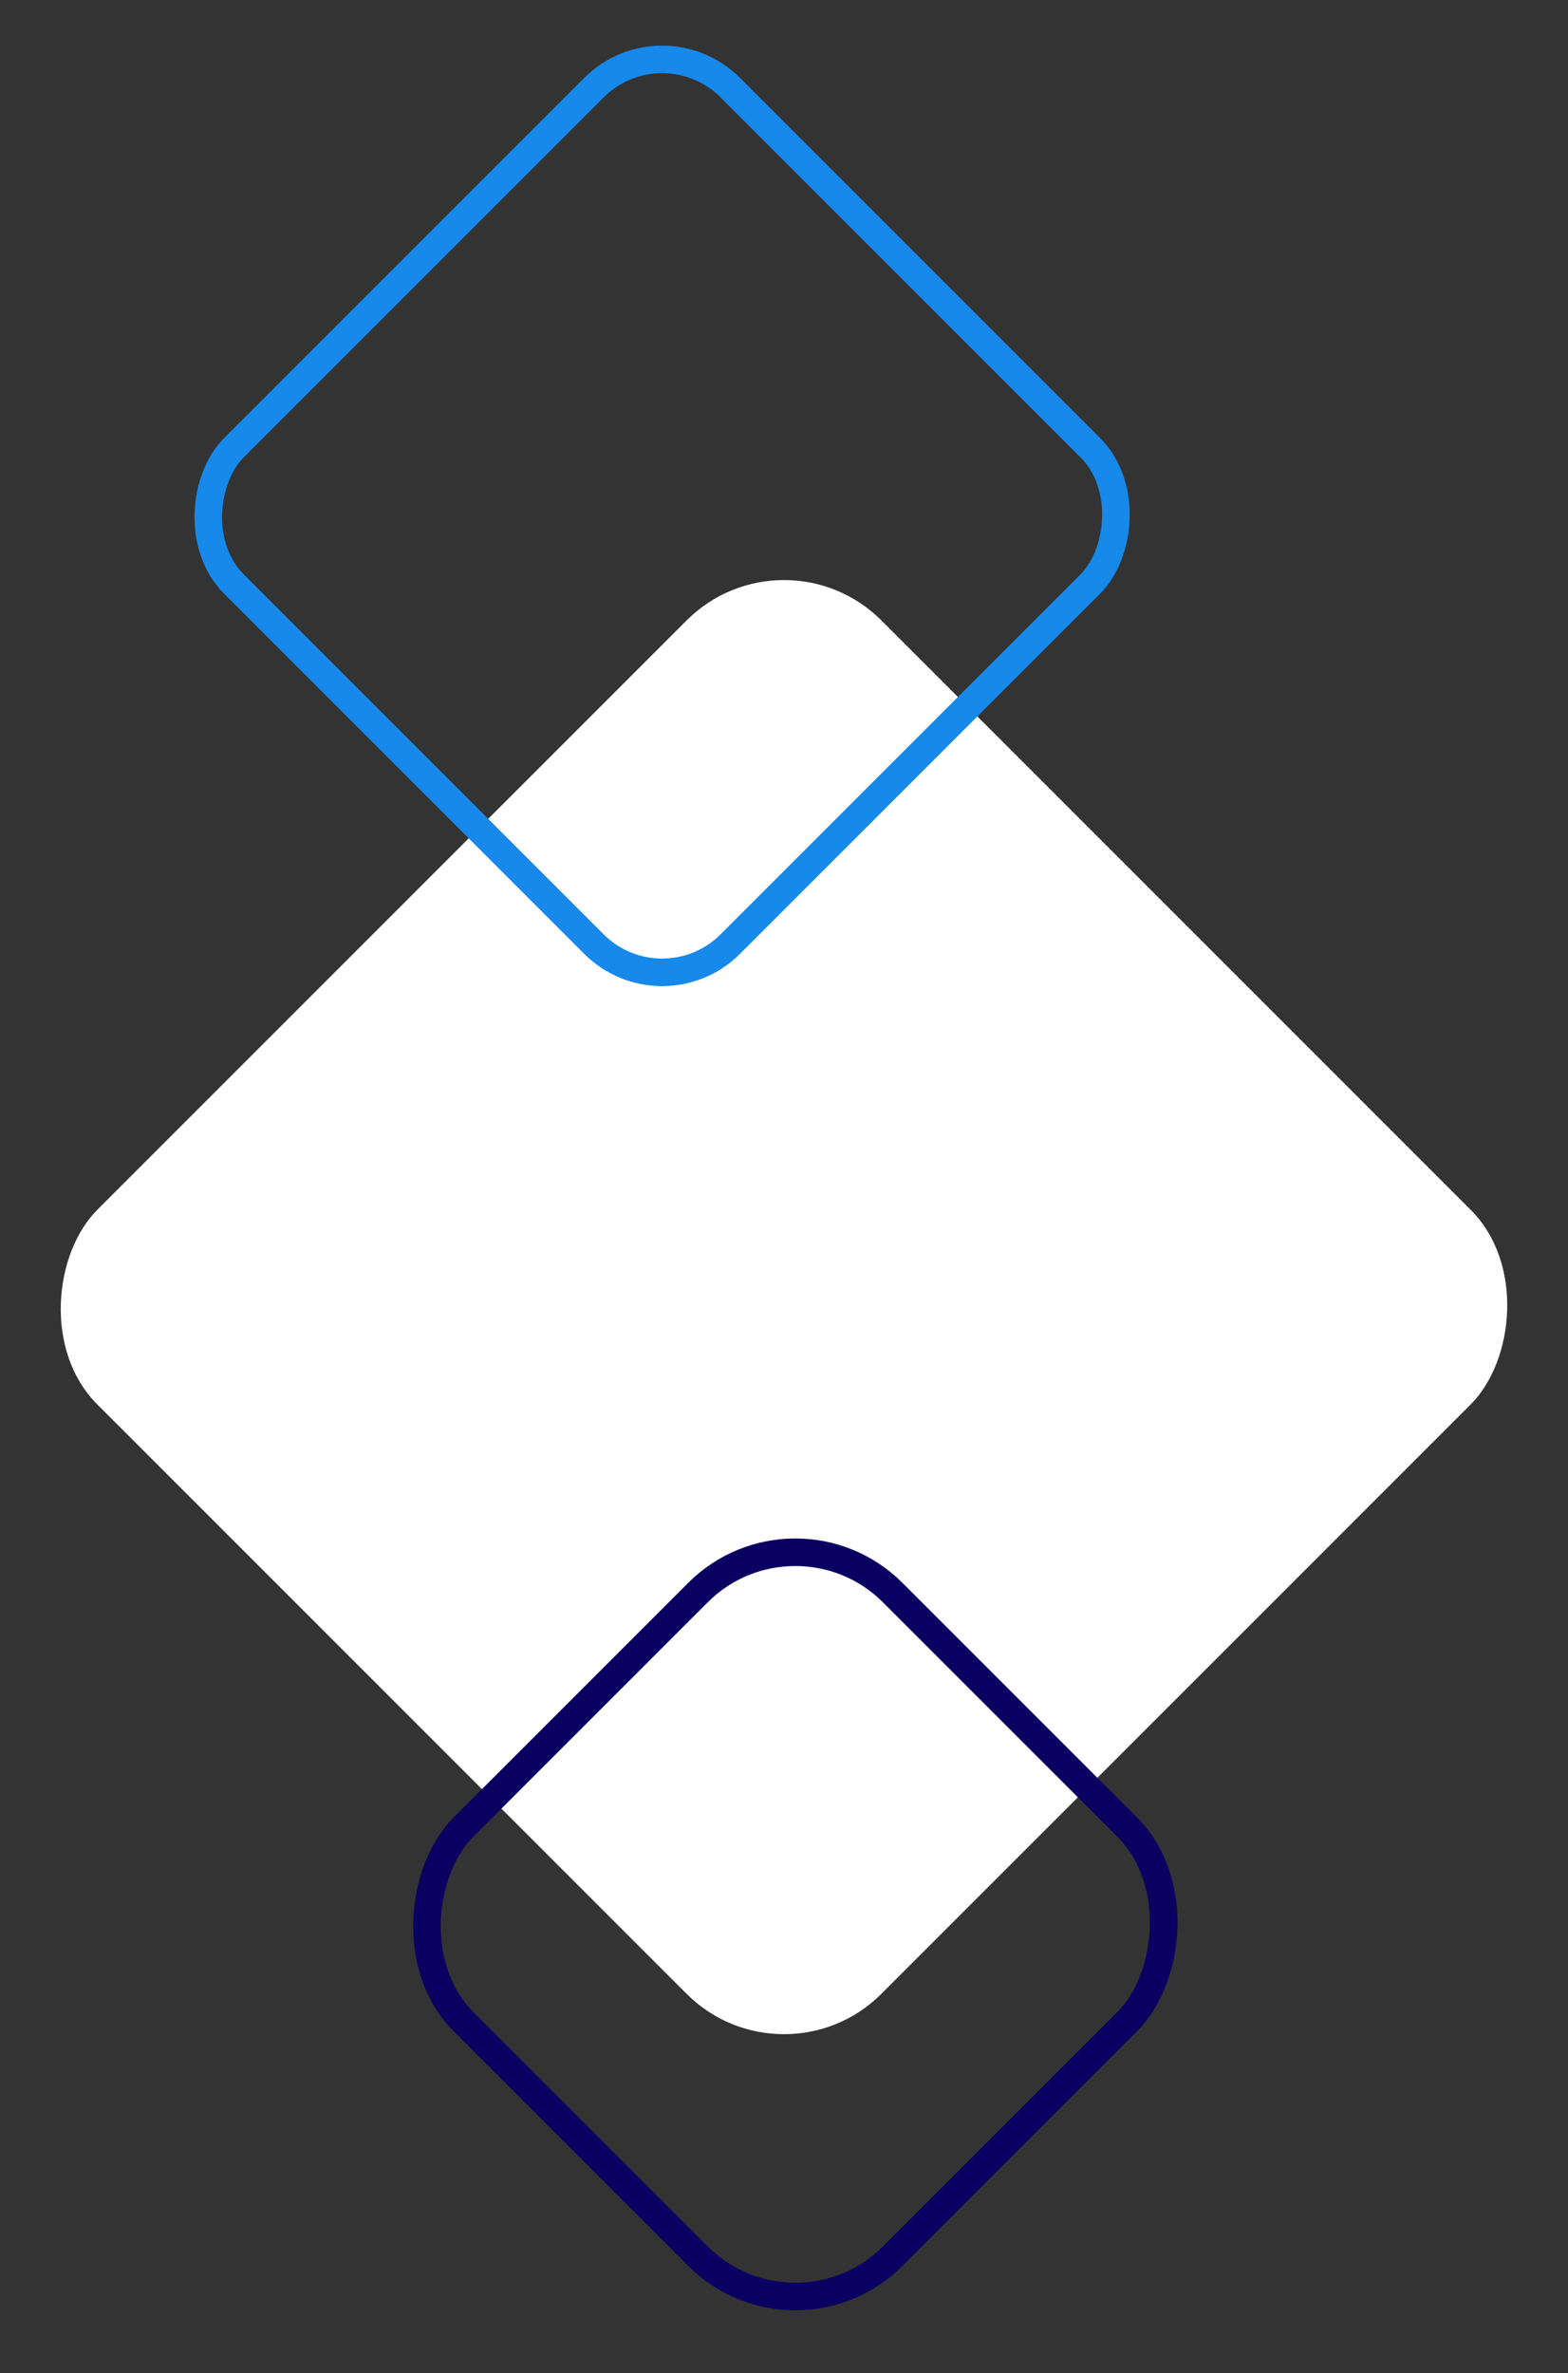
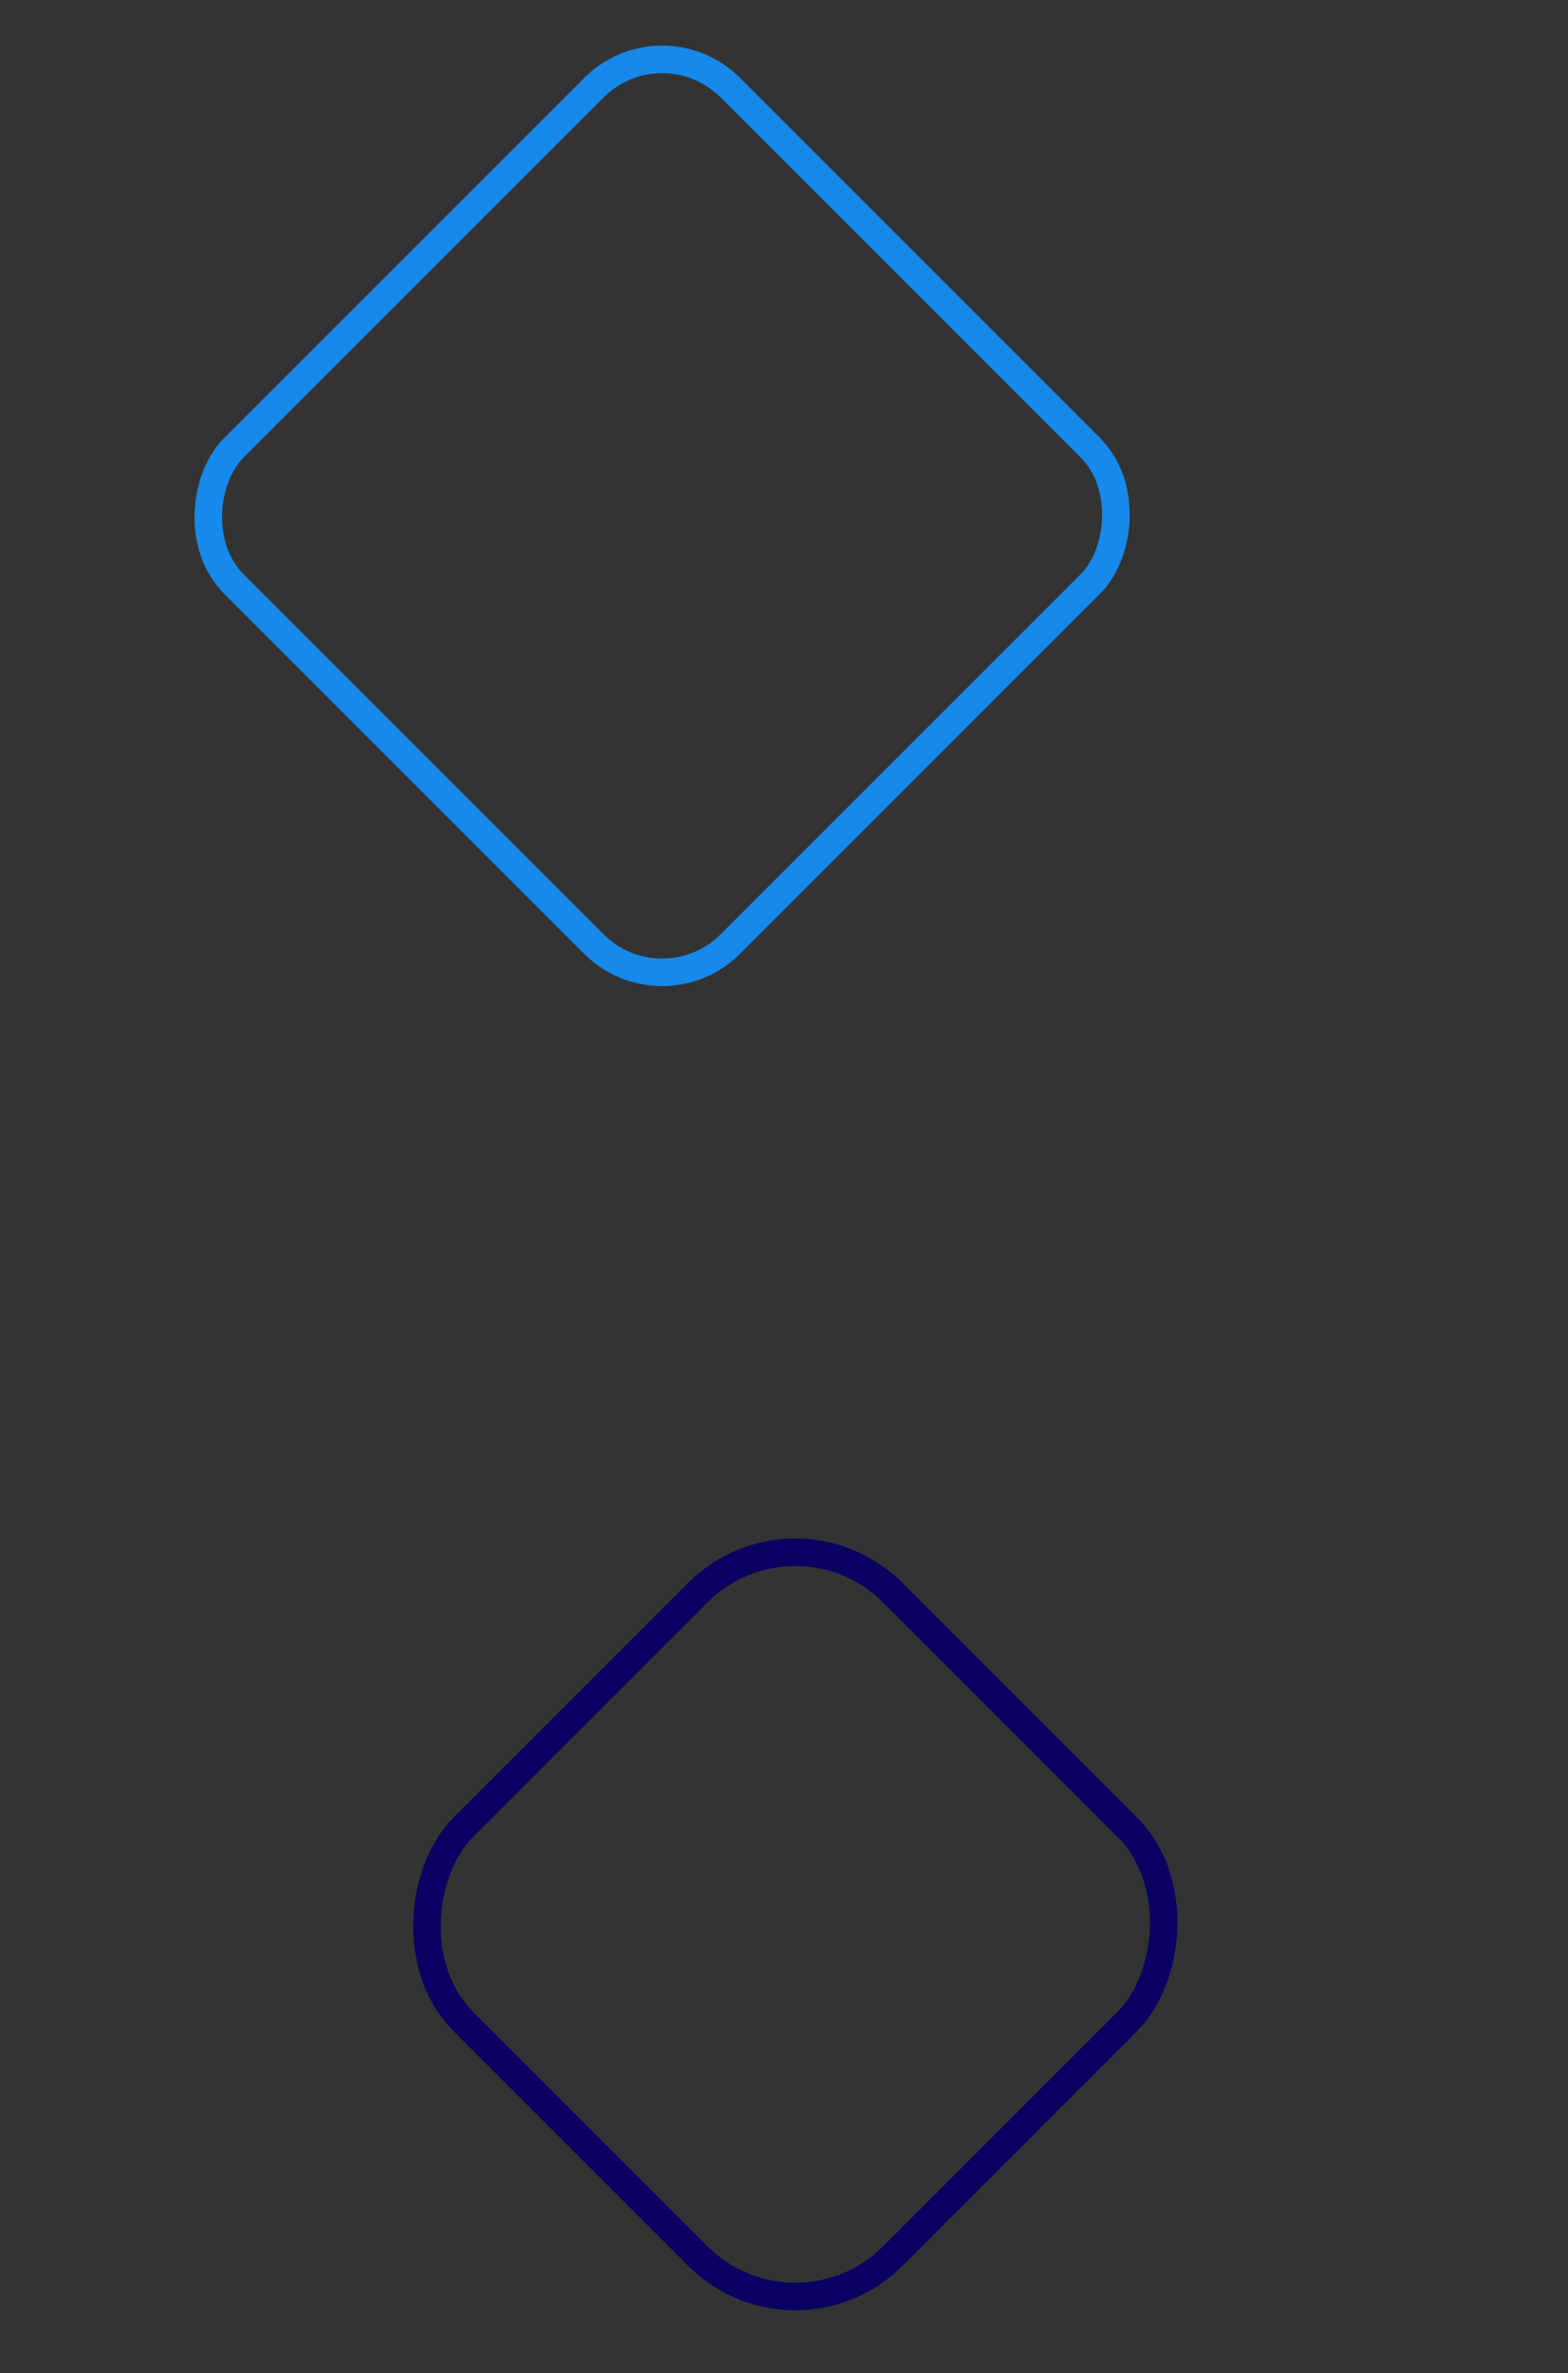
<svg xmlns="http://www.w3.org/2000/svg" width="113.875" height="172.317" viewBox="0 0 113.875 172.317">
  <rect x="0" y="0" width="113.875" height="172.317" fill="#333333" stroke="none" />
  <g transform="translate(-1851.181 -287.68)">
-     <rect width="80.522" height="80.522" rx="10" transform="translate(1908.118 439.535) rotate(-135)" fill="#fff" />
    <rect width="44.073" height="44.073" rx="10" transform="translate(1908.941 458.583) rotate(-135)" fill="none" stroke="#0a0061" stroke-width="2" />
    <rect width="50.977" height="50.977" rx="7" transform="translate(1899.266 361.186) rotate(-135)" fill="none" stroke="#1689ea" stroke-width="2" />
  </g>
</svg>